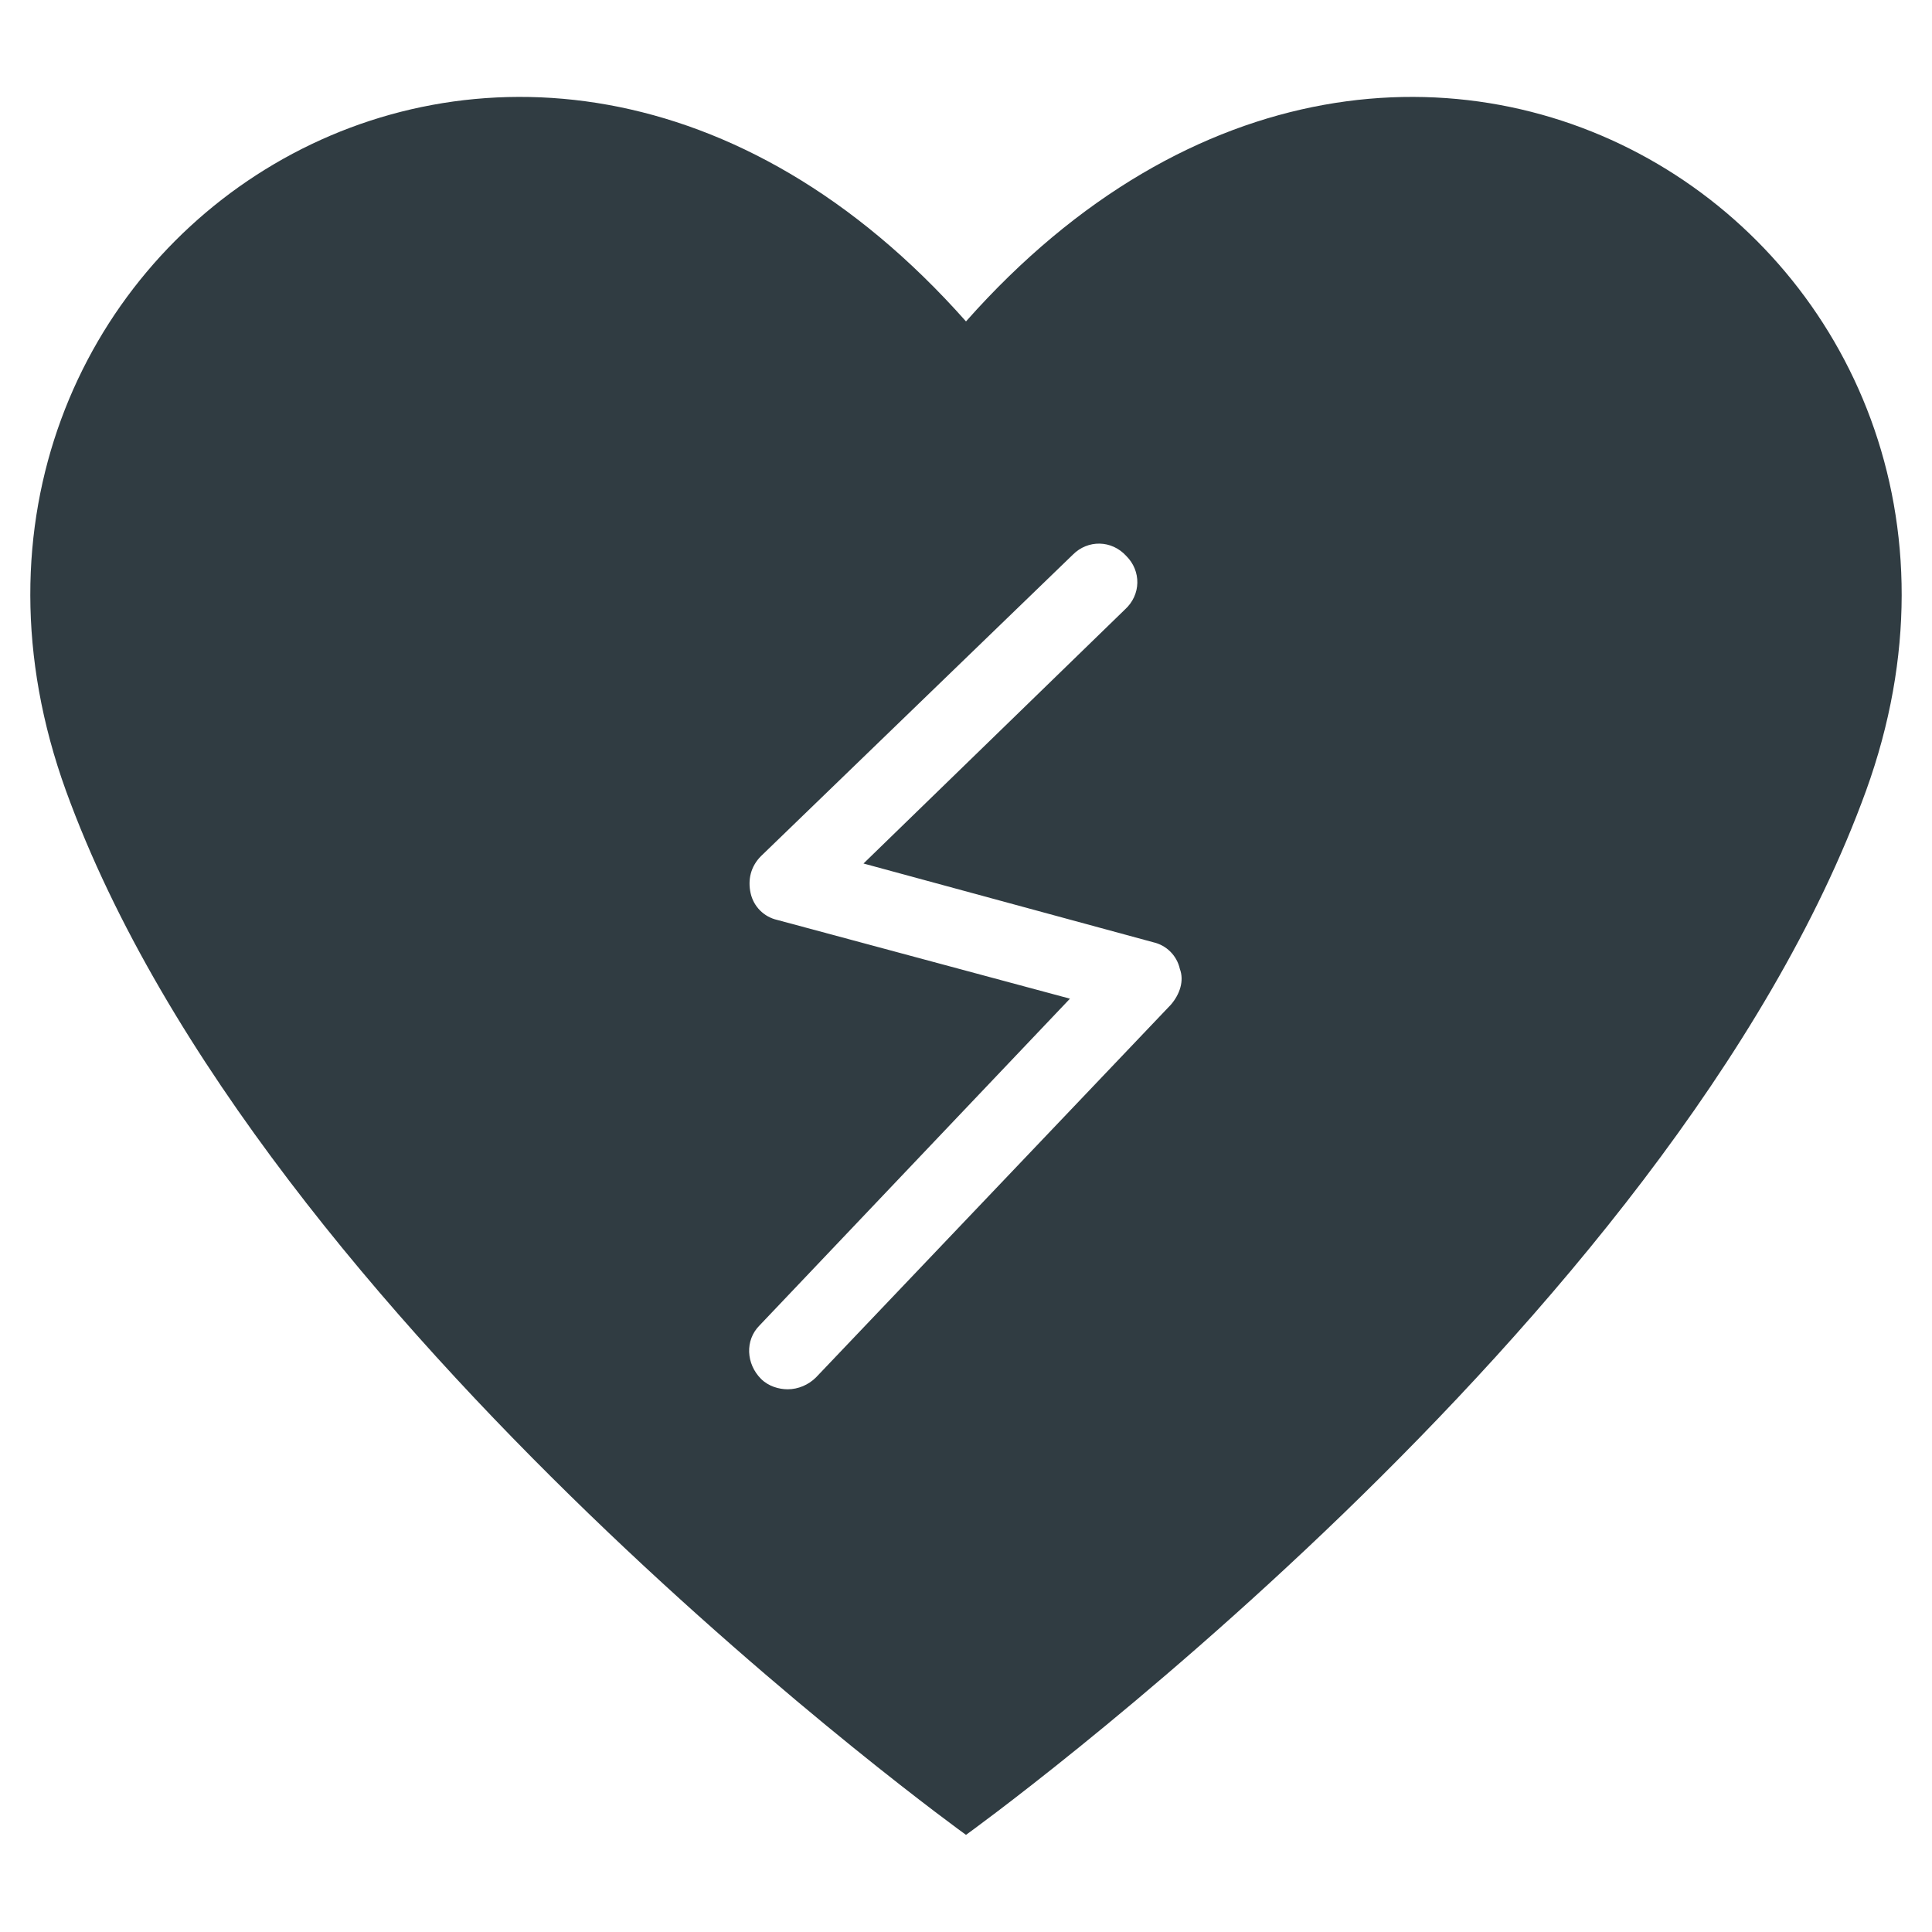
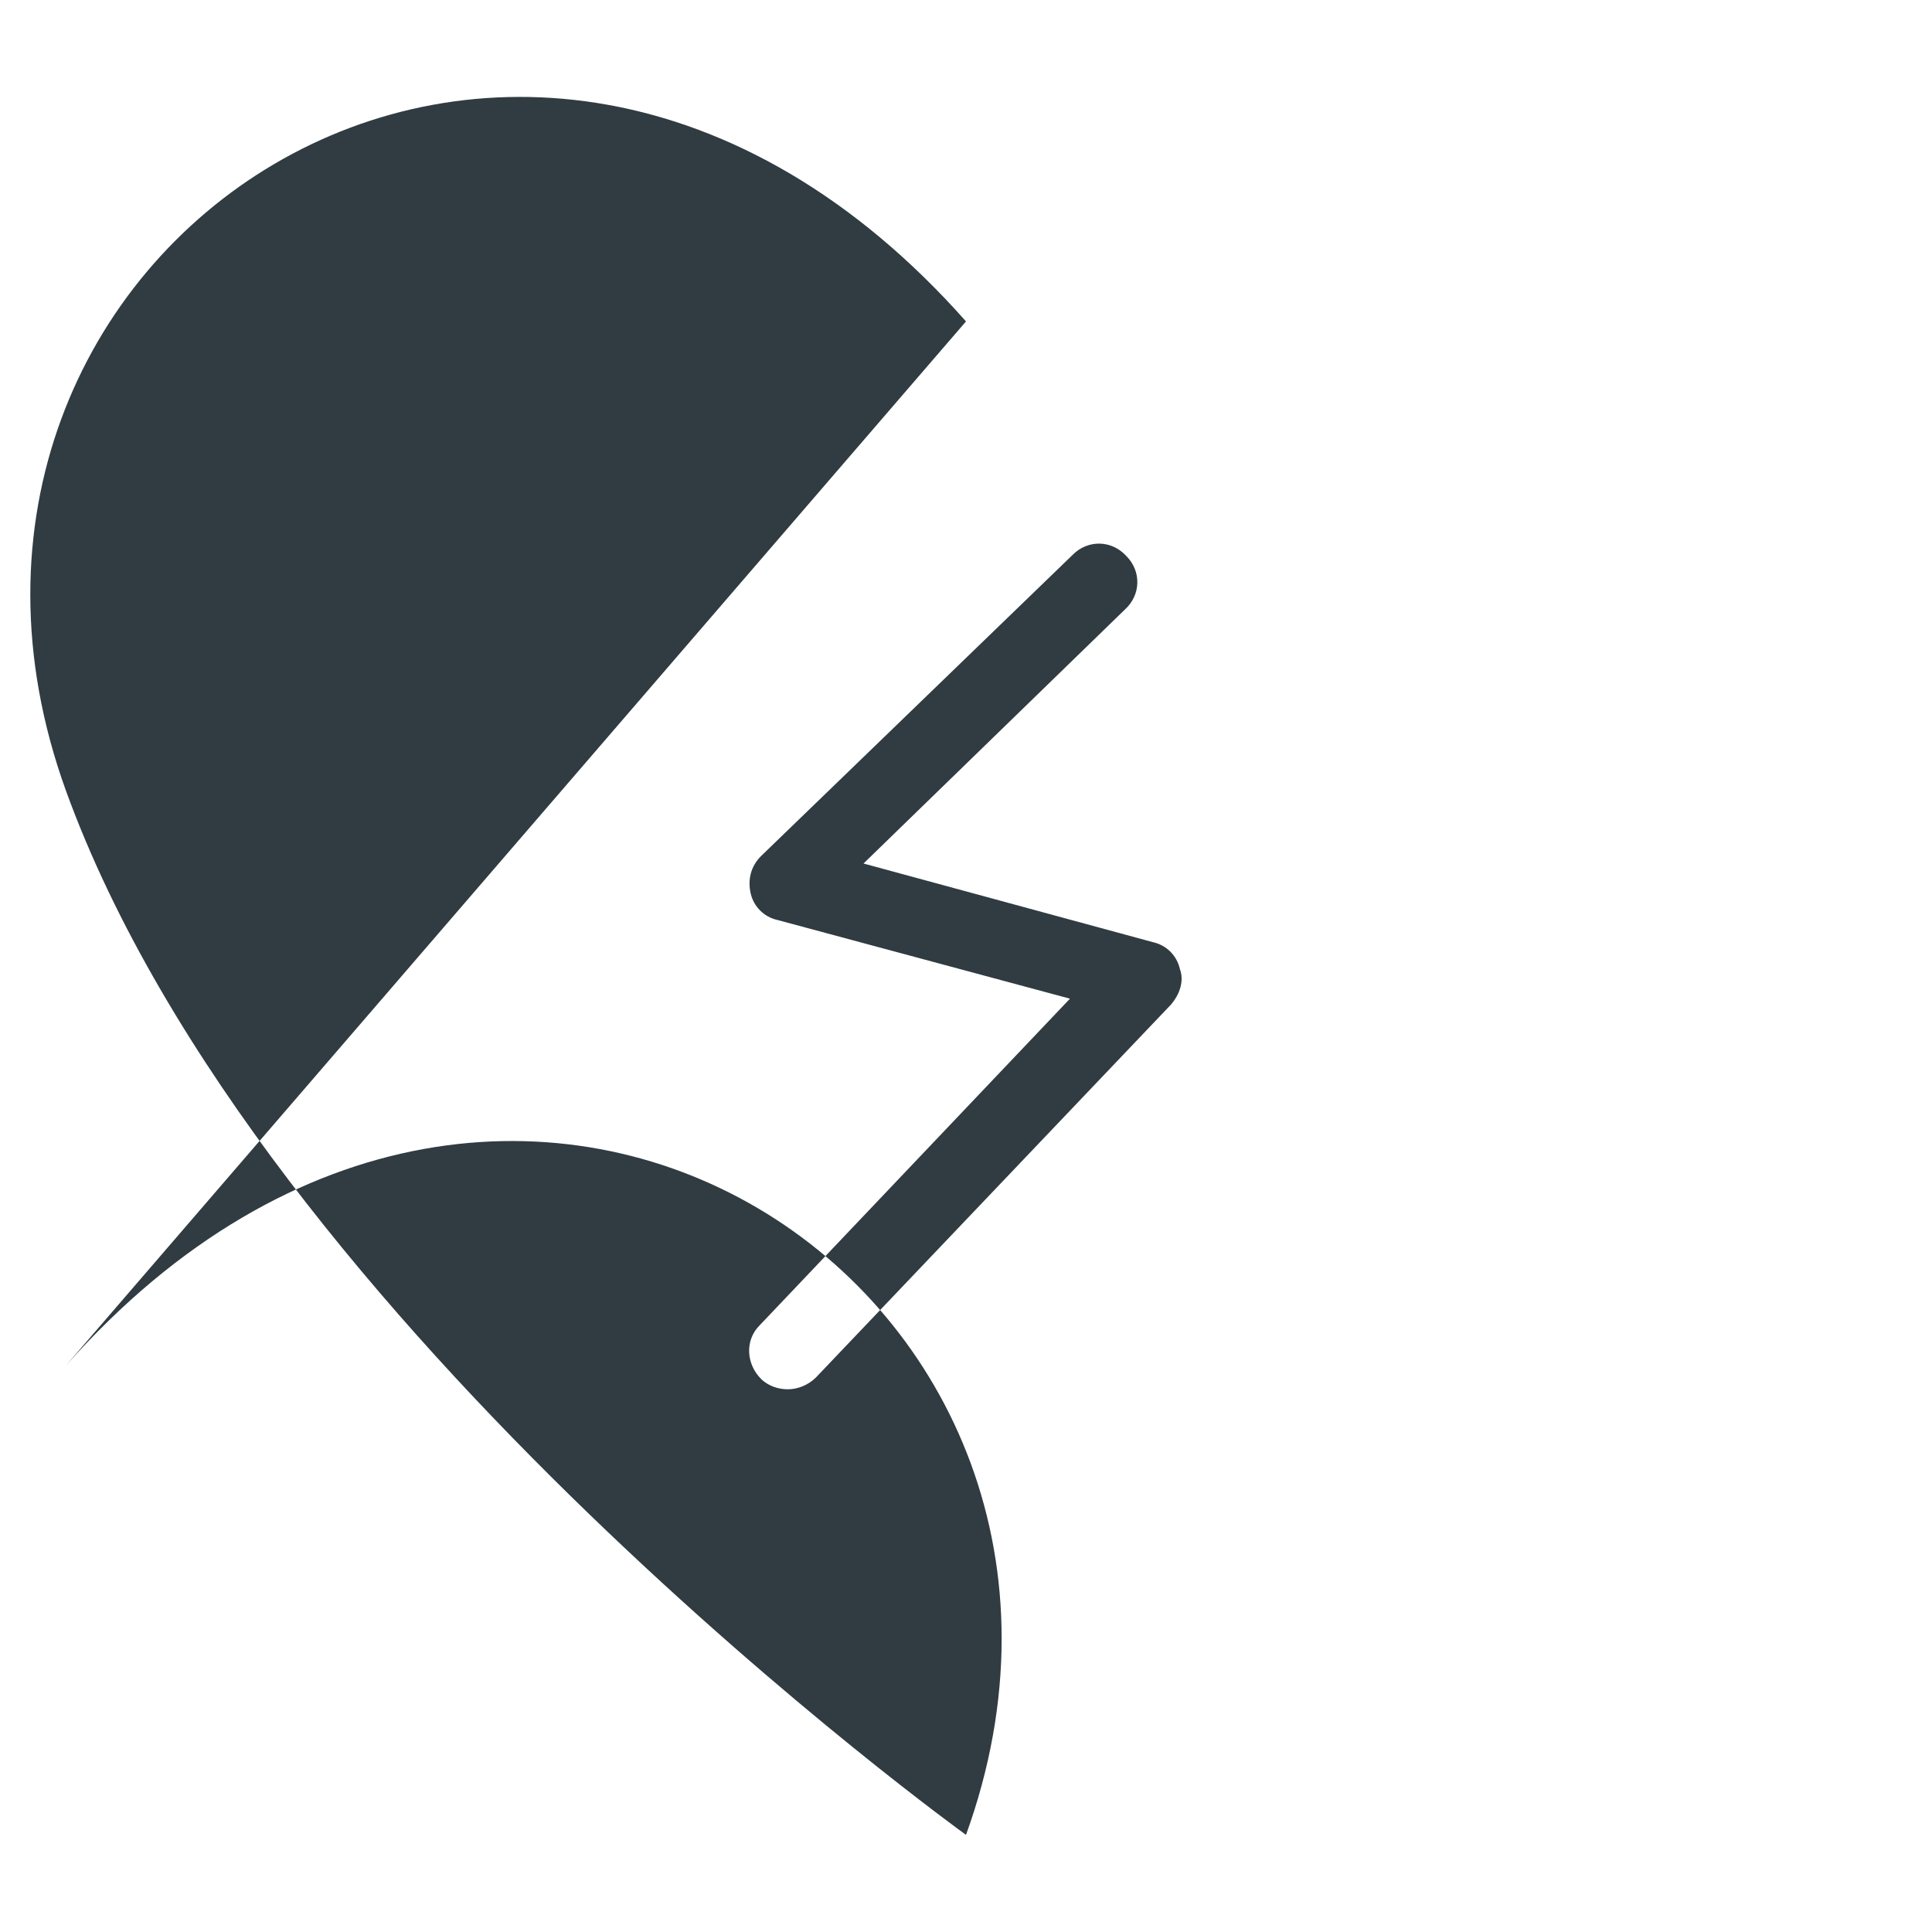
<svg xmlns="http://www.w3.org/2000/svg" width="800px" height="800px" version="1.1" viewBox="144 144 512 512">
-   <path d="m400 229.18c-119.26-134.61-290.09-18.105-238.52 124.38 51.562 142.09 238.52 276.7 238.52 276.7s186.96-134.61 238.52-276.7c51.559-142.48-119.27-258.99-238.52-124.38zm54.316 181.05-94.07 98.797c-1.969 1.969-4.723 3.148-7.477 3.148-2.363 0-5.117-0.789-7.086-2.754-3.938-3.938-4.328-10.234-0.395-14.168l82.262-86.594-77.539-20.859c-3.543-0.789-6.297-3.543-7.086-7.086-0.789-3.543 0-7.086 2.754-9.84l82.656-79.902c3.938-3.938 10.234-3.938 14.168 0.395 3.938 3.938 3.938 10.234-0.395 14.168l-69.27 67.305 76.754 20.859c3.543 0.789 6.297 3.543 7.086 7.086 1.18 3.148-0.004 6.691-2.363 9.445z" fill="#303c42" />
+   <path d="m400 229.18c-119.26-134.61-290.09-18.105-238.52 124.38 51.562 142.09 238.52 276.7 238.52 276.7c51.559-142.48-119.27-258.99-238.52-124.38zm54.316 181.05-94.07 98.797c-1.969 1.969-4.723 3.148-7.477 3.148-2.363 0-5.117-0.789-7.086-2.754-3.938-3.938-4.328-10.234-0.395-14.168l82.262-86.594-77.539-20.859c-3.543-0.789-6.297-3.543-7.086-7.086-0.789-3.543 0-7.086 2.754-9.84l82.656-79.902c3.938-3.938 10.234-3.938 14.168 0.395 3.938 3.938 3.938 10.234-0.395 14.168l-69.27 67.305 76.754 20.859c3.543 0.789 6.297 3.543 7.086 7.086 1.18 3.148-0.004 6.691-2.363 9.445z" fill="#303c42" />
</svg>